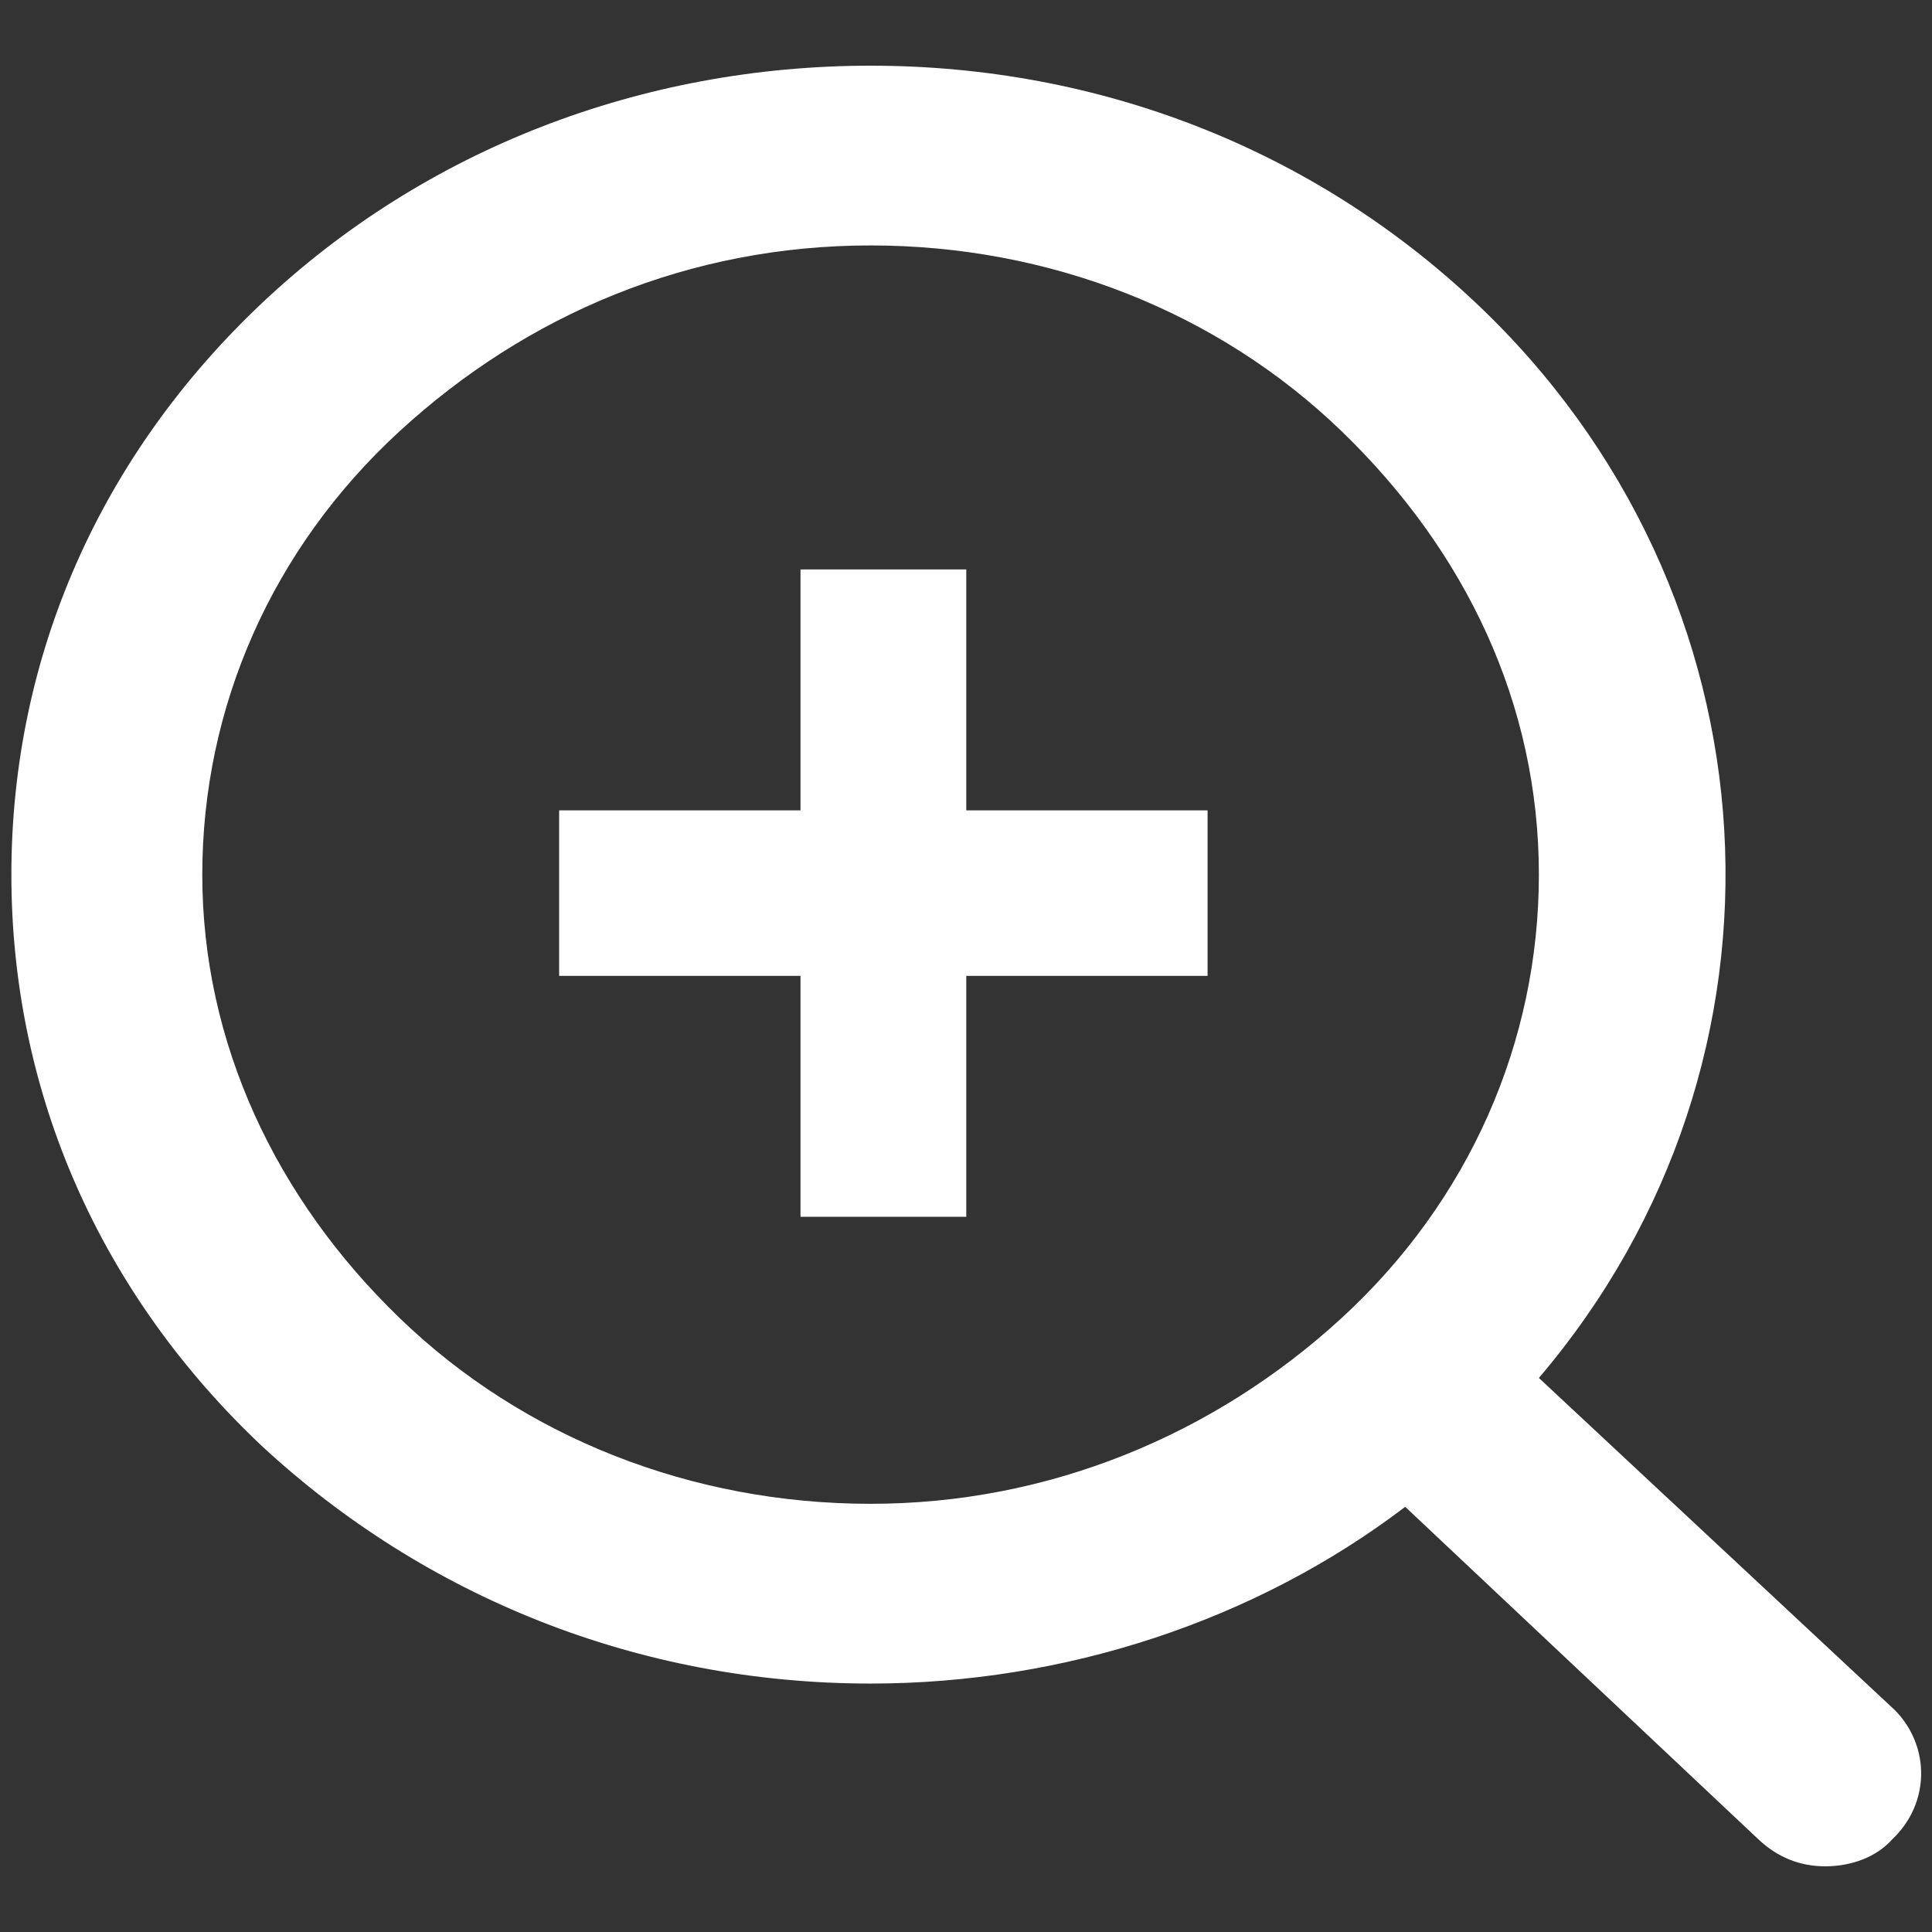
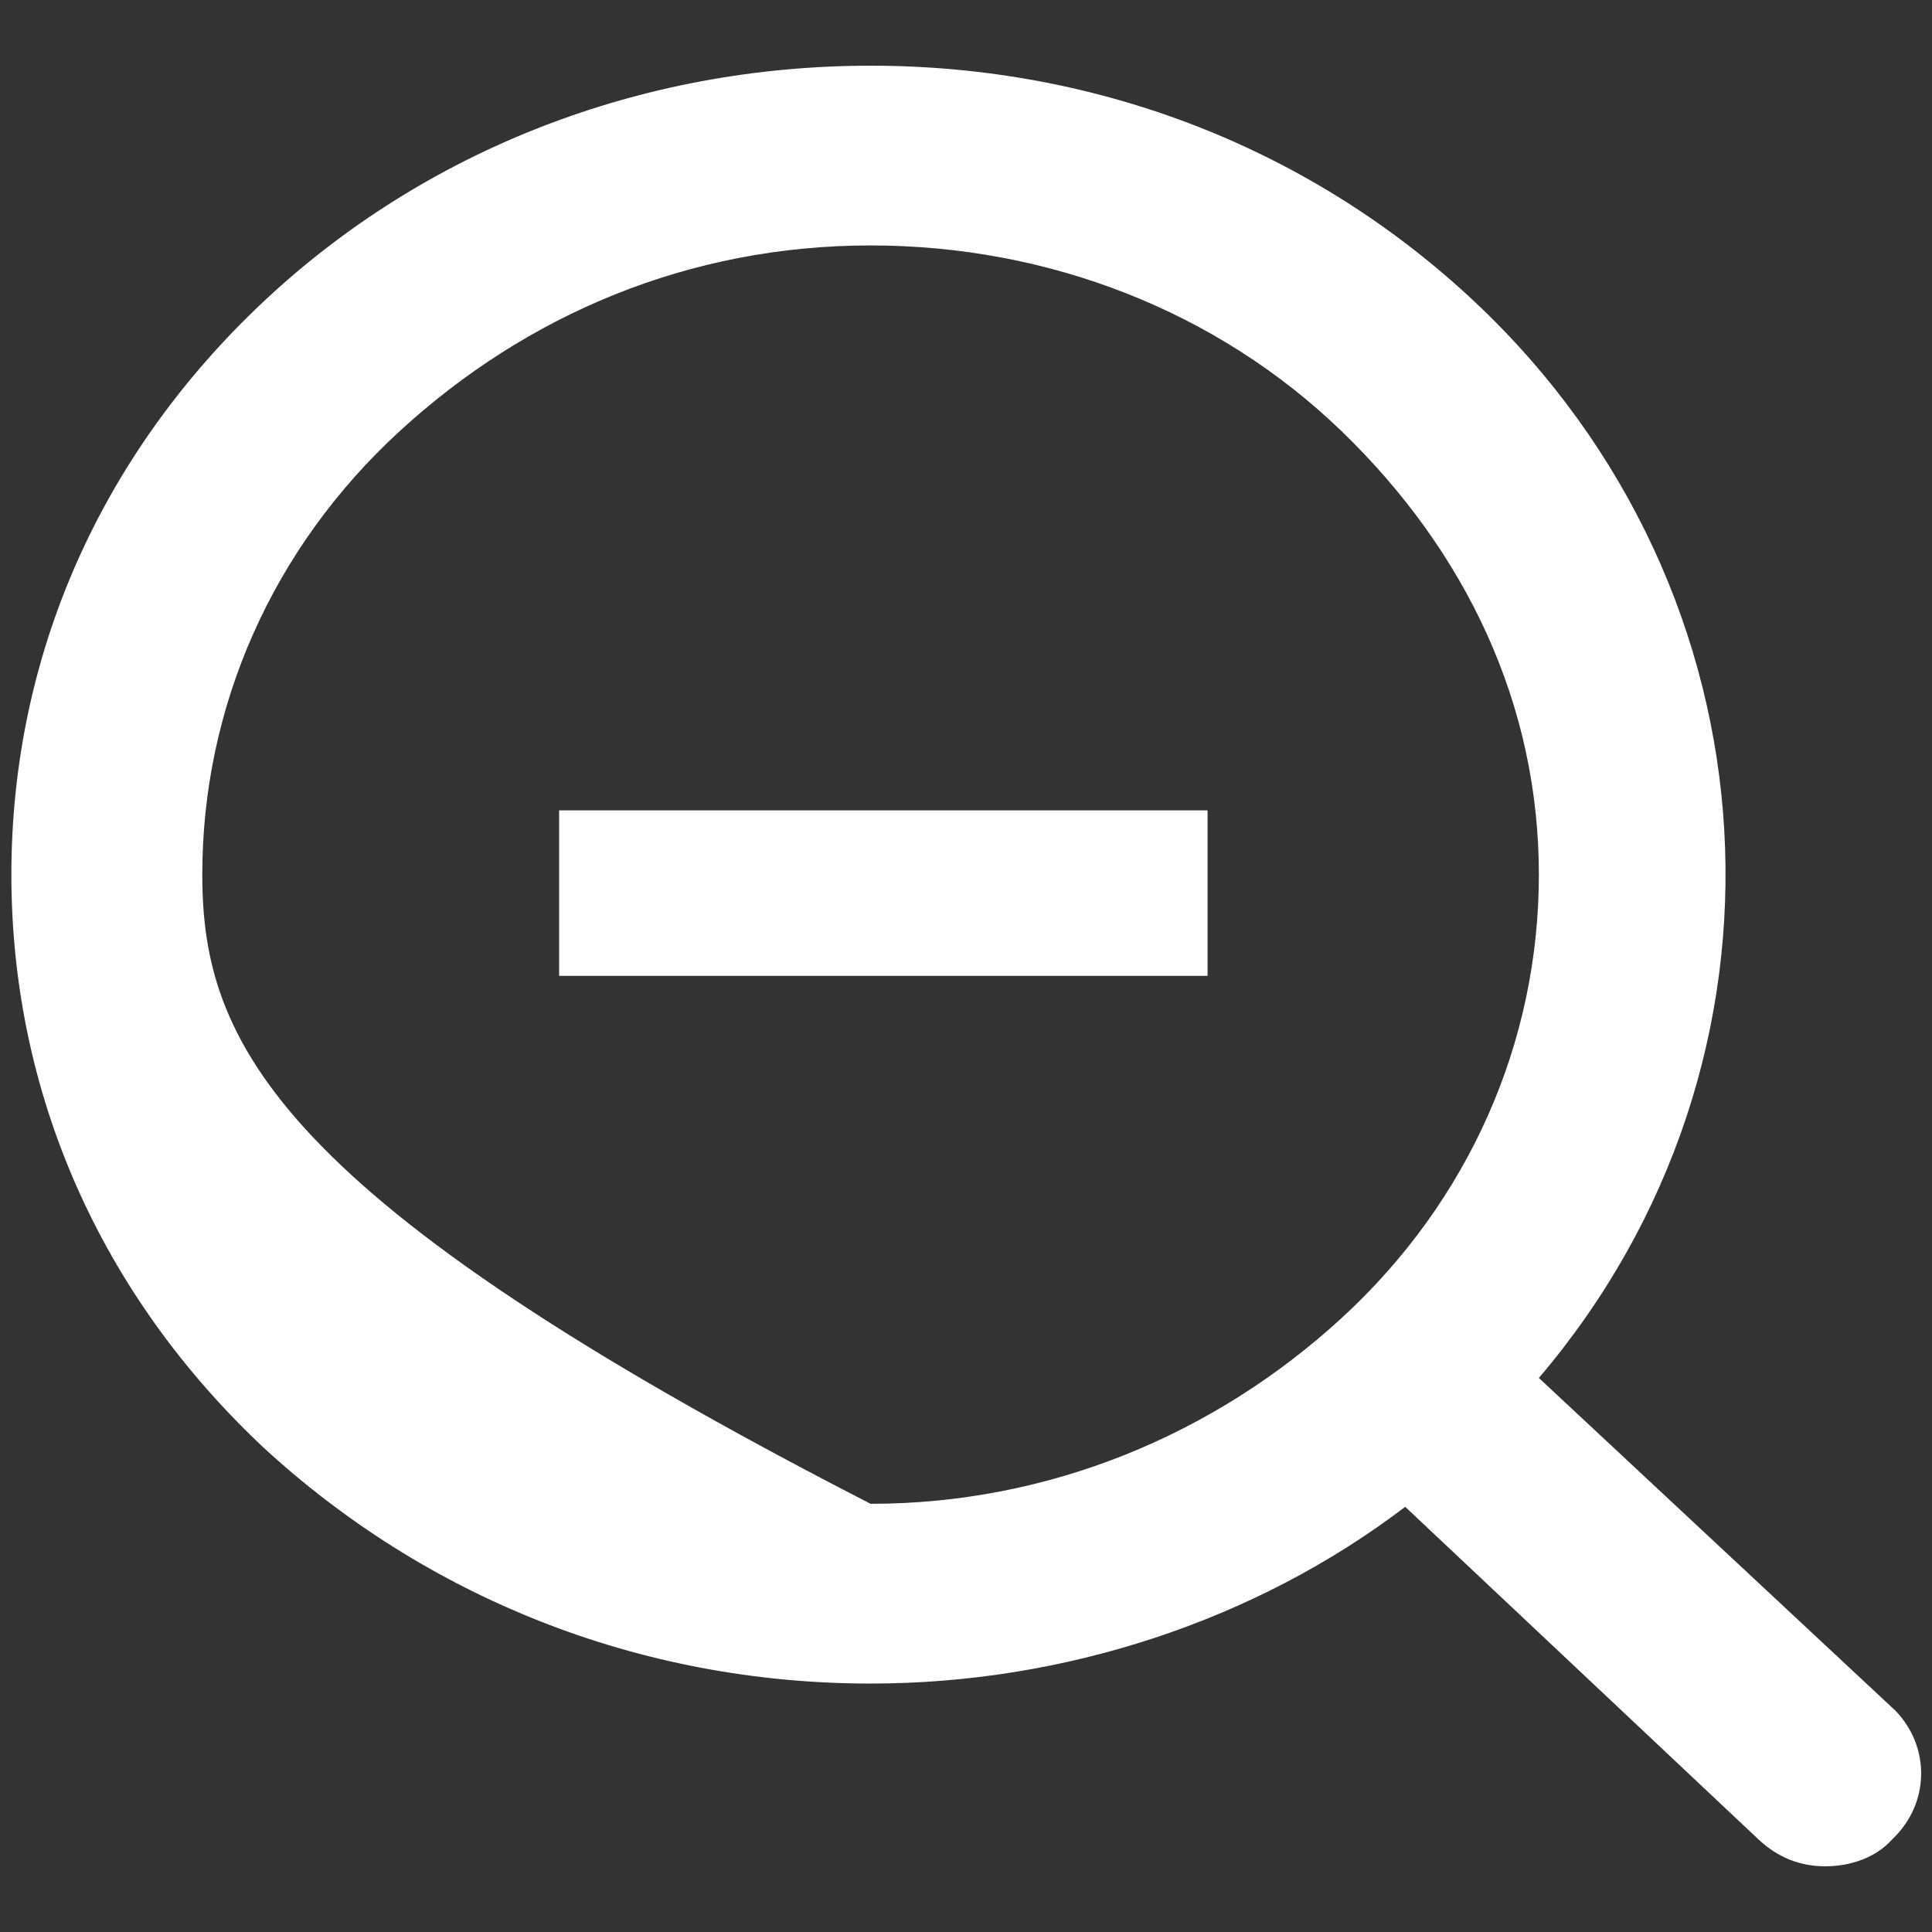
<svg xmlns="http://www.w3.org/2000/svg" width="27" height="27" viewBox="0 0 27 27" fill="none">
  <rect x="0" y="0" width="27" height="27" fill="#333333" stroke="none" />
-   <rect x="11.187" y="7.958" width="2.317" height="9.047" fill="white" />
  <rect x="7.814" y="13.638" width="2.313" height="9.062" transform="rotate(-90 7.814 13.638)" fill="white" />
-   <path d="M26.487 23.905L21.506 19.257C25.286 14.819 24.931 8.287 20.617 4.225C18.349 2.09 15.369 0.918 12.167 0.918C8.965 0.918 5.94 2.09 3.672 4.225C1.404 6.361 0.159 9.166 0.159 12.223C0.159 15.28 1.404 18.085 3.672 20.22C5.94 22.314 8.92 23.528 12.167 23.528C14.88 23.528 17.548 22.649 19.638 21.058L24.575 25.706C24.842 25.957 25.153 26.082 25.509 26.082C25.865 26.082 26.22 25.957 26.443 25.706C26.976 25.203 26.976 24.408 26.487 23.905ZM21.506 12.223C21.506 14.568 20.528 16.787 18.749 18.42C16.97 20.053 14.657 21.016 12.167 21.016C9.676 21.016 7.319 20.095 5.585 18.42C3.85 16.745 2.827 14.568 2.827 12.223C2.827 9.878 3.806 7.659 5.585 6.026C7.363 4.393 9.632 3.43 12.167 3.43C14.657 3.43 17.014 4.351 18.749 6.026C20.483 7.701 21.506 9.836 21.506 12.223Z" fill="white" />
+   <path d="M26.487 23.905L21.506 19.257C25.286 14.819 24.931 8.287 20.617 4.225C18.349 2.09 15.369 0.918 12.167 0.918C8.965 0.918 5.94 2.09 3.672 4.225C1.404 6.361 0.159 9.166 0.159 12.223C0.159 15.28 1.404 18.085 3.672 20.22C5.94 22.314 8.92 23.528 12.167 23.528C14.88 23.528 17.548 22.649 19.638 21.058L24.575 25.706C24.842 25.957 25.153 26.082 25.509 26.082C25.865 26.082 26.22 25.957 26.443 25.706C26.976 25.203 26.976 24.408 26.487 23.905ZM21.506 12.223C21.506 14.568 20.528 16.787 18.749 18.42C16.97 20.053 14.657 21.016 12.167 21.016C3.85 16.745 2.827 14.568 2.827 12.223C2.827 9.878 3.806 7.659 5.585 6.026C7.363 4.393 9.632 3.43 12.167 3.43C14.657 3.43 17.014 4.351 18.749 6.026C20.483 7.701 21.506 9.836 21.506 12.223Z" fill="white" />
</svg>